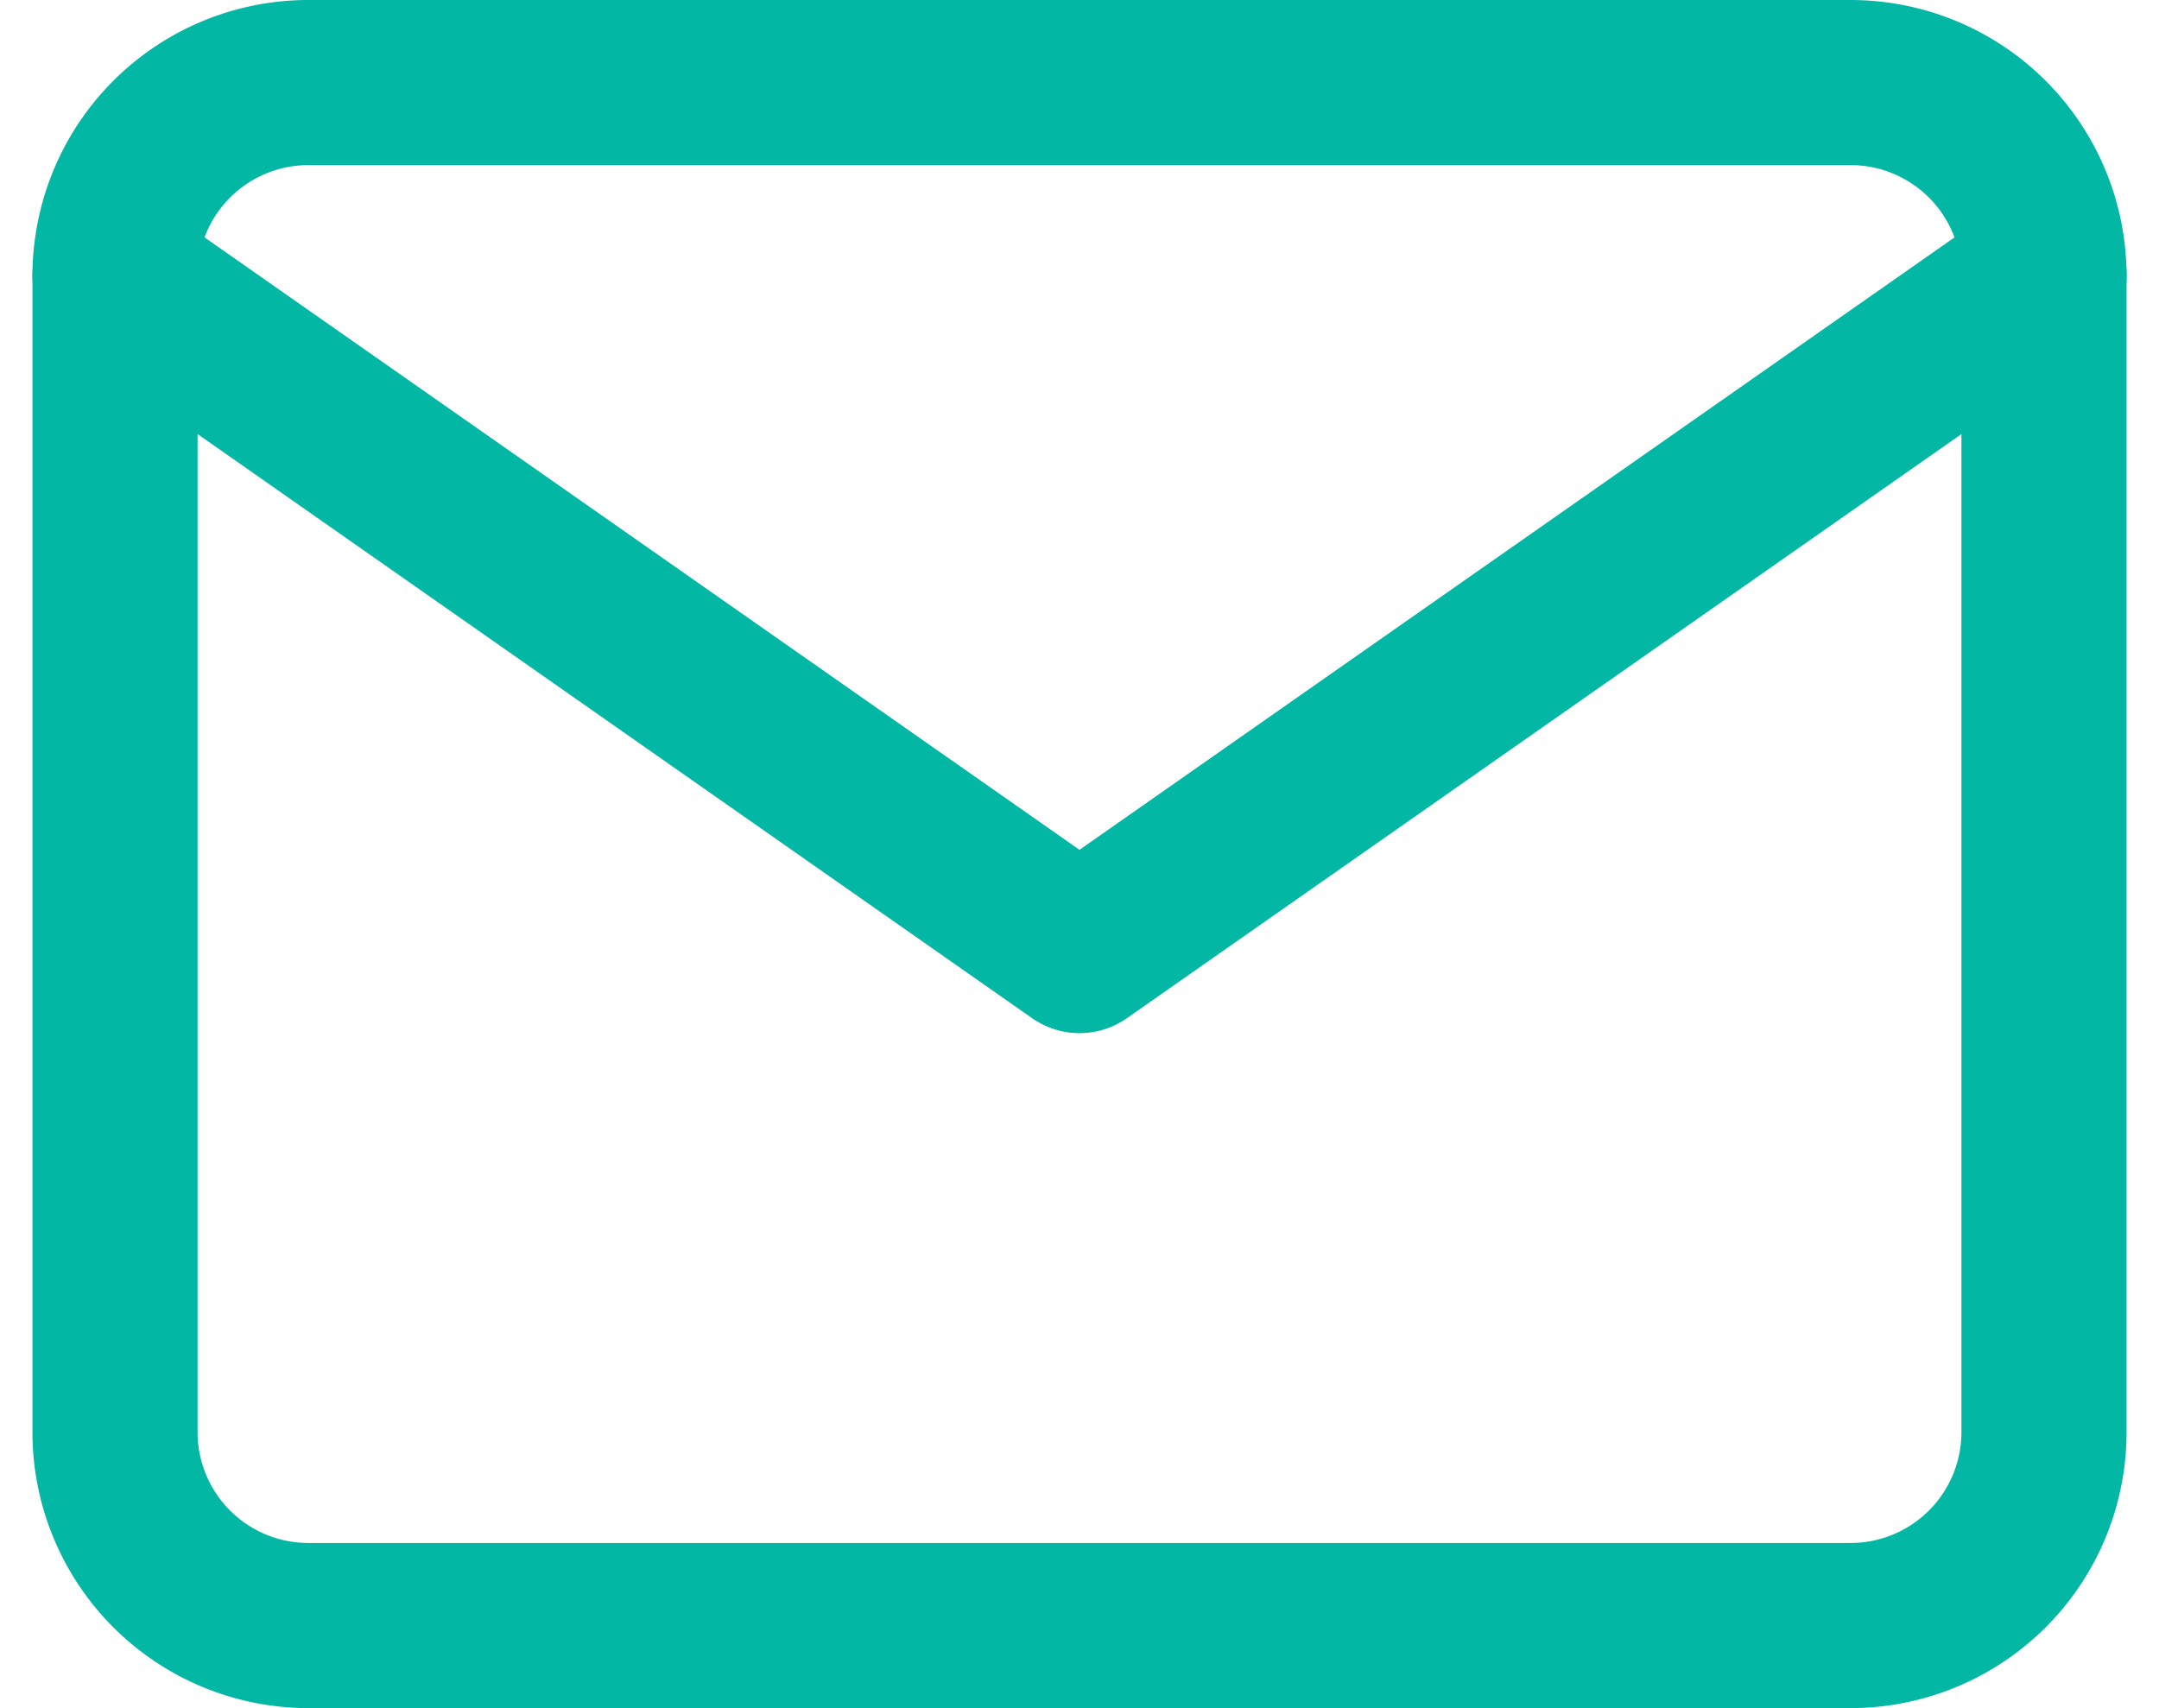
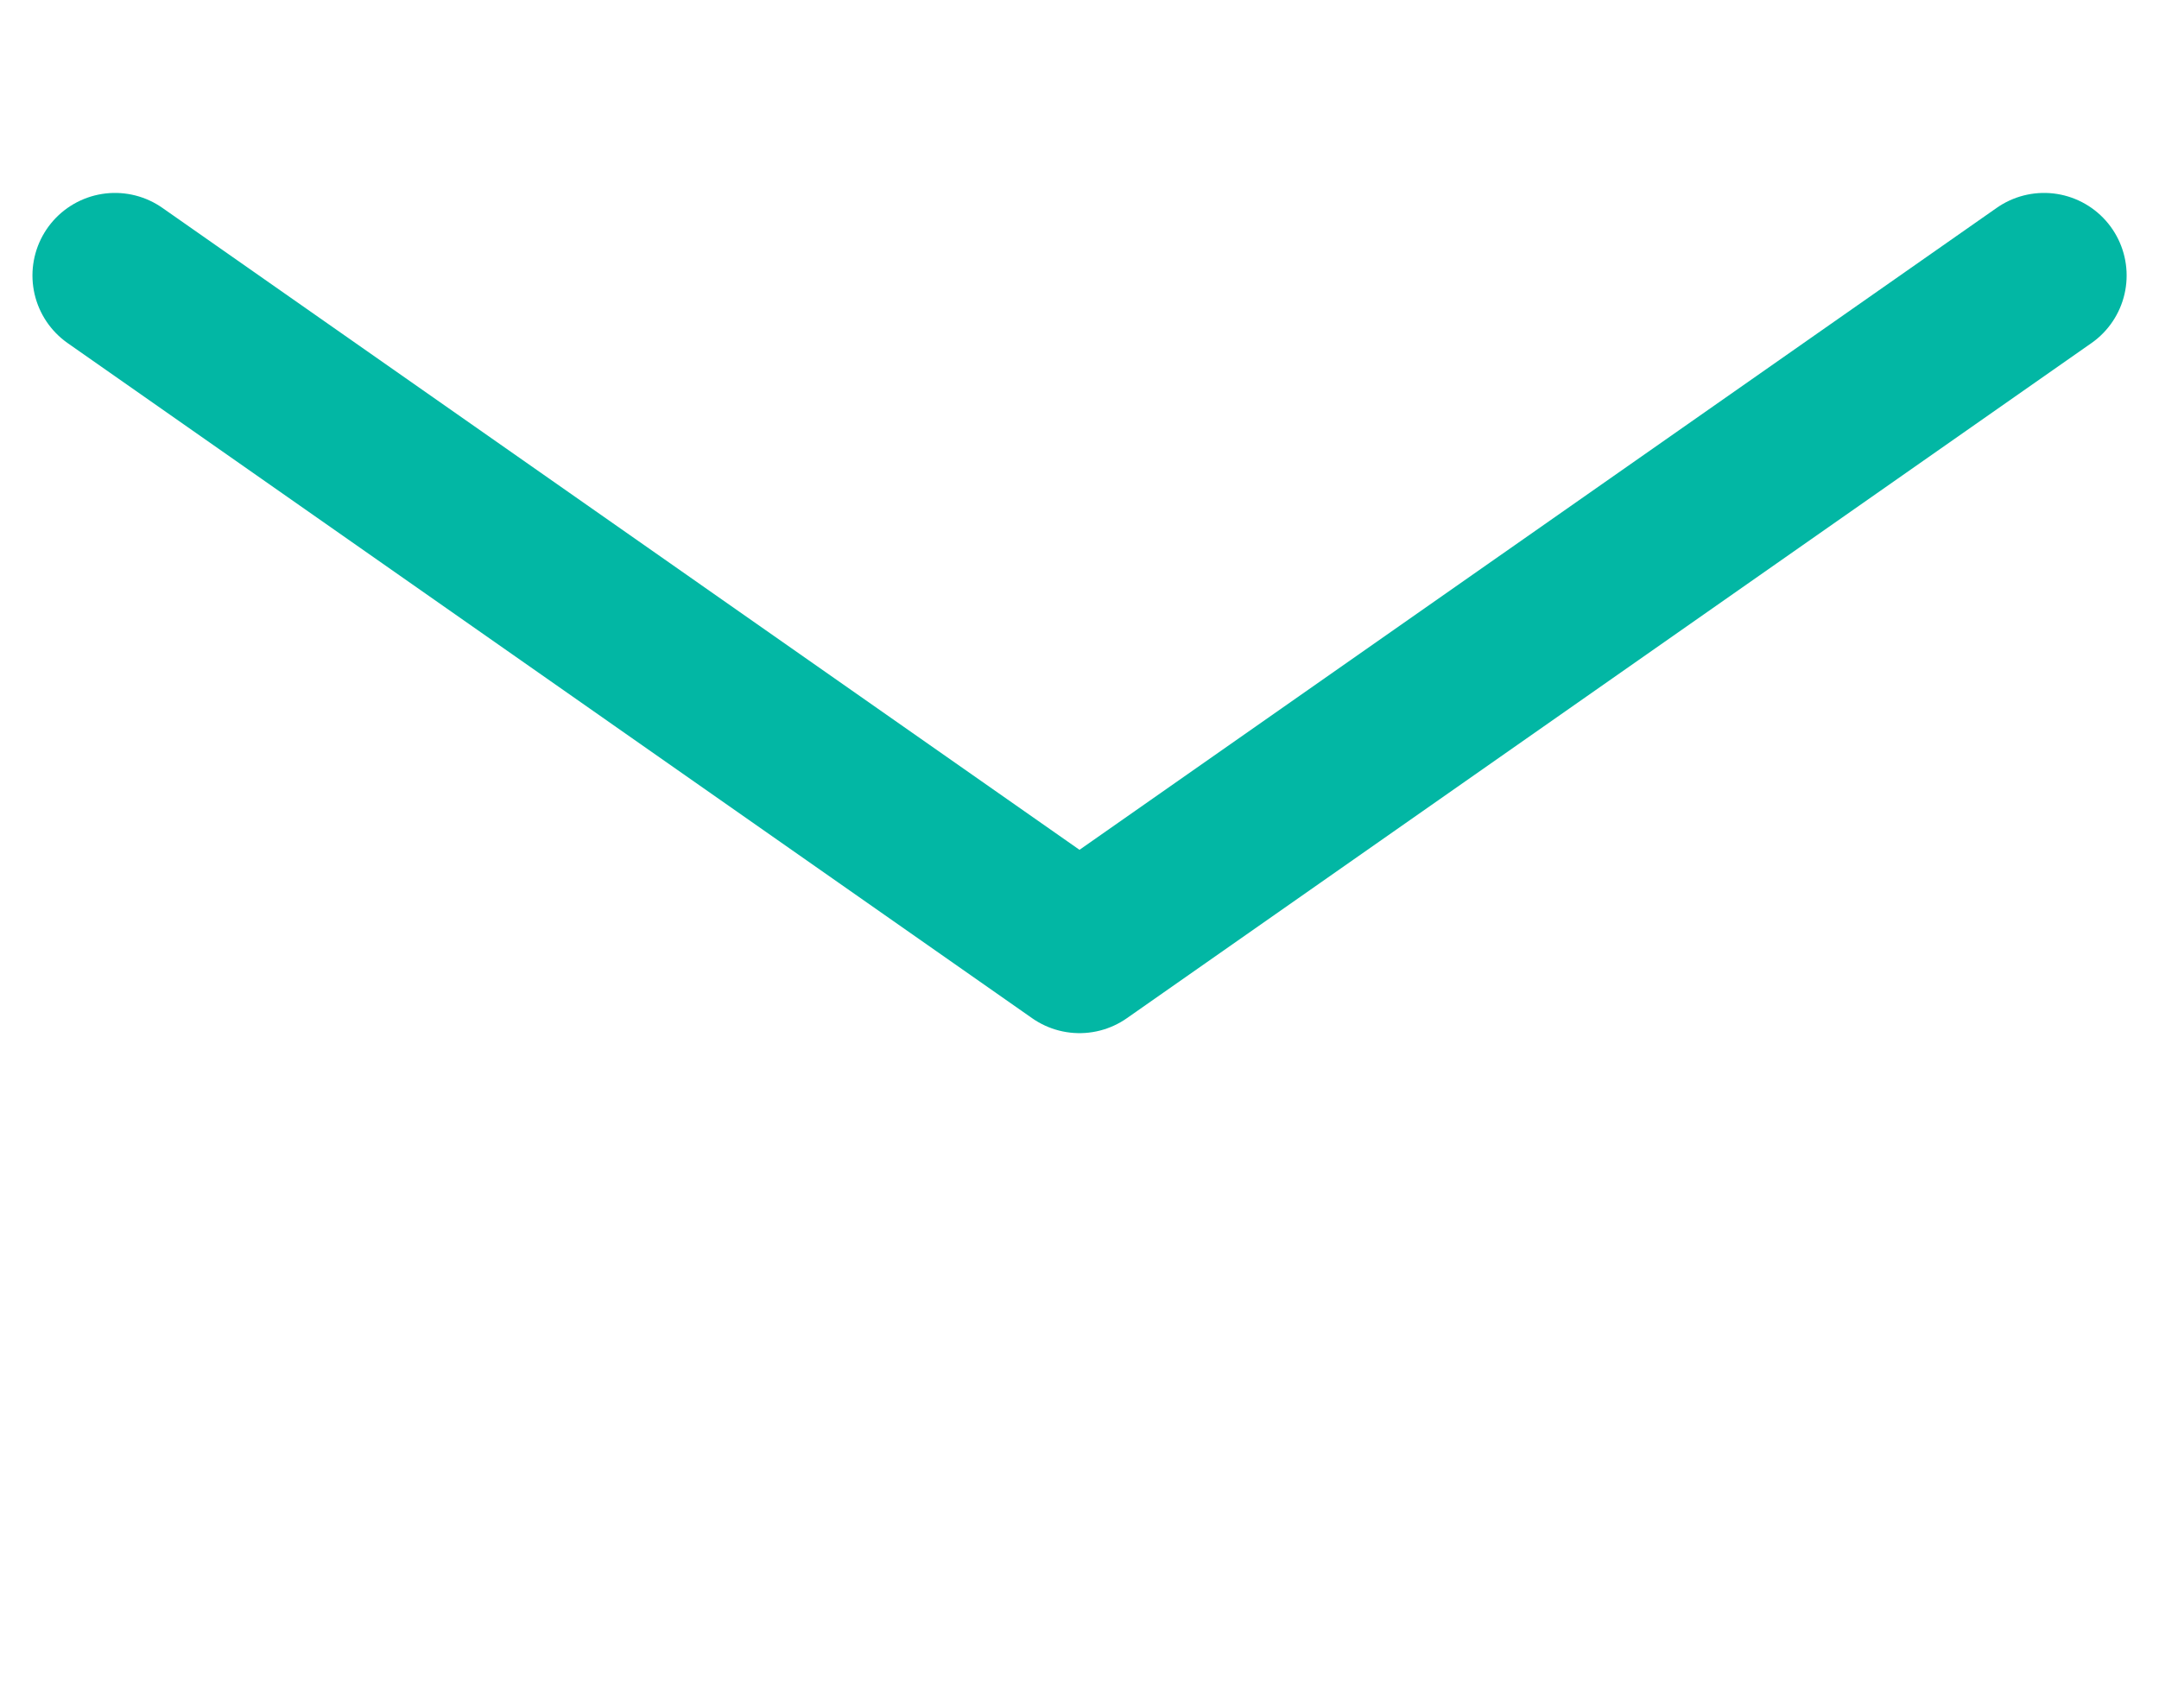
<svg xmlns="http://www.w3.org/2000/svg" width="26.15" height="20.692" viewBox="0 0 26.15 20.692">
  <g id="グループ_469" data-name="グループ 469" transform="translate(-1480.107 -1839)">
-     <path id="パス_134" data-name="パス 134" d="M5.336,6H24.028a2.343,2.343,0,0,1,2.336,2.336V22.355a2.343,2.343,0,0,1-2.336,2.336H5.336A2.343,2.343,0,0,1,3,22.355V8.336A2.343,2.343,0,0,1,5.336,6Z" transform="translate(1478.5 1834)" fill="none" stroke="#02b7a4" stroke-linecap="round" stroke-linejoin="round" stroke-width="2" />
    <path id="パス_135" data-name="パス 135" d="M26.365,9,14.682,17.178,3,9" transform="translate(1478.5 1833.337)" fill="none" stroke="#02b7a4" stroke-linecap="round" stroke-linejoin="round" stroke-width="2" />
  </g>
</svg>